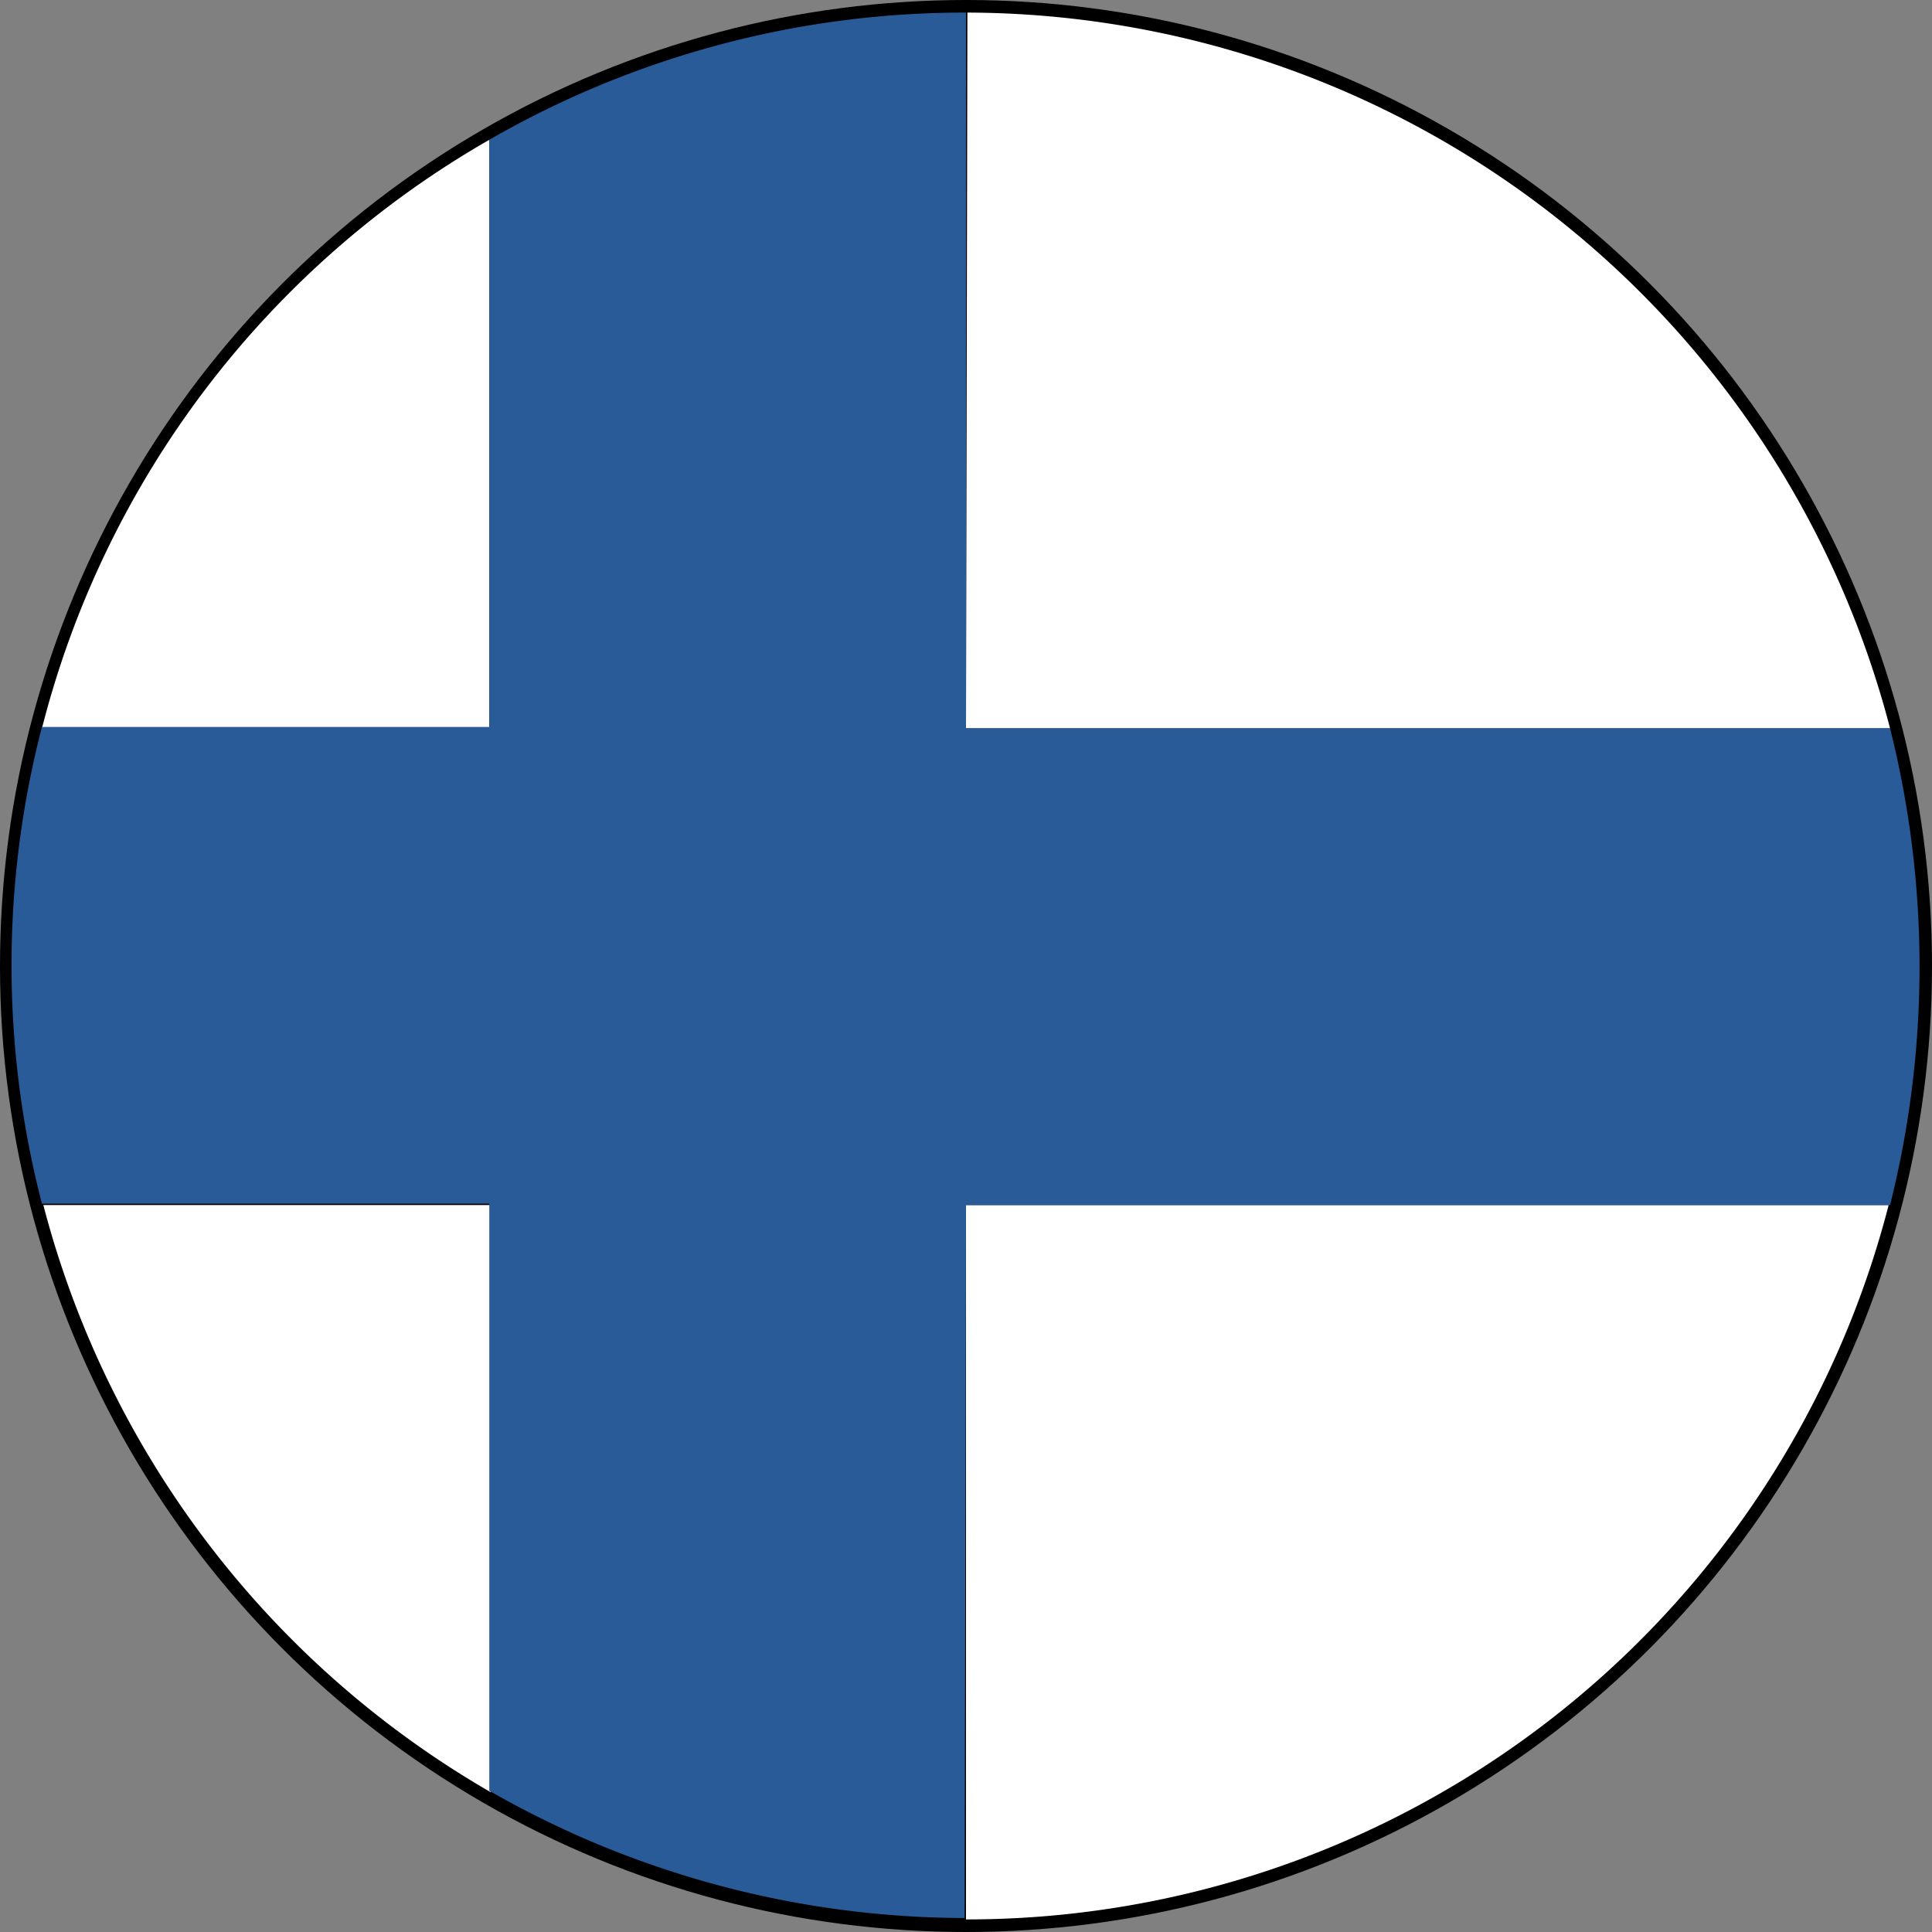
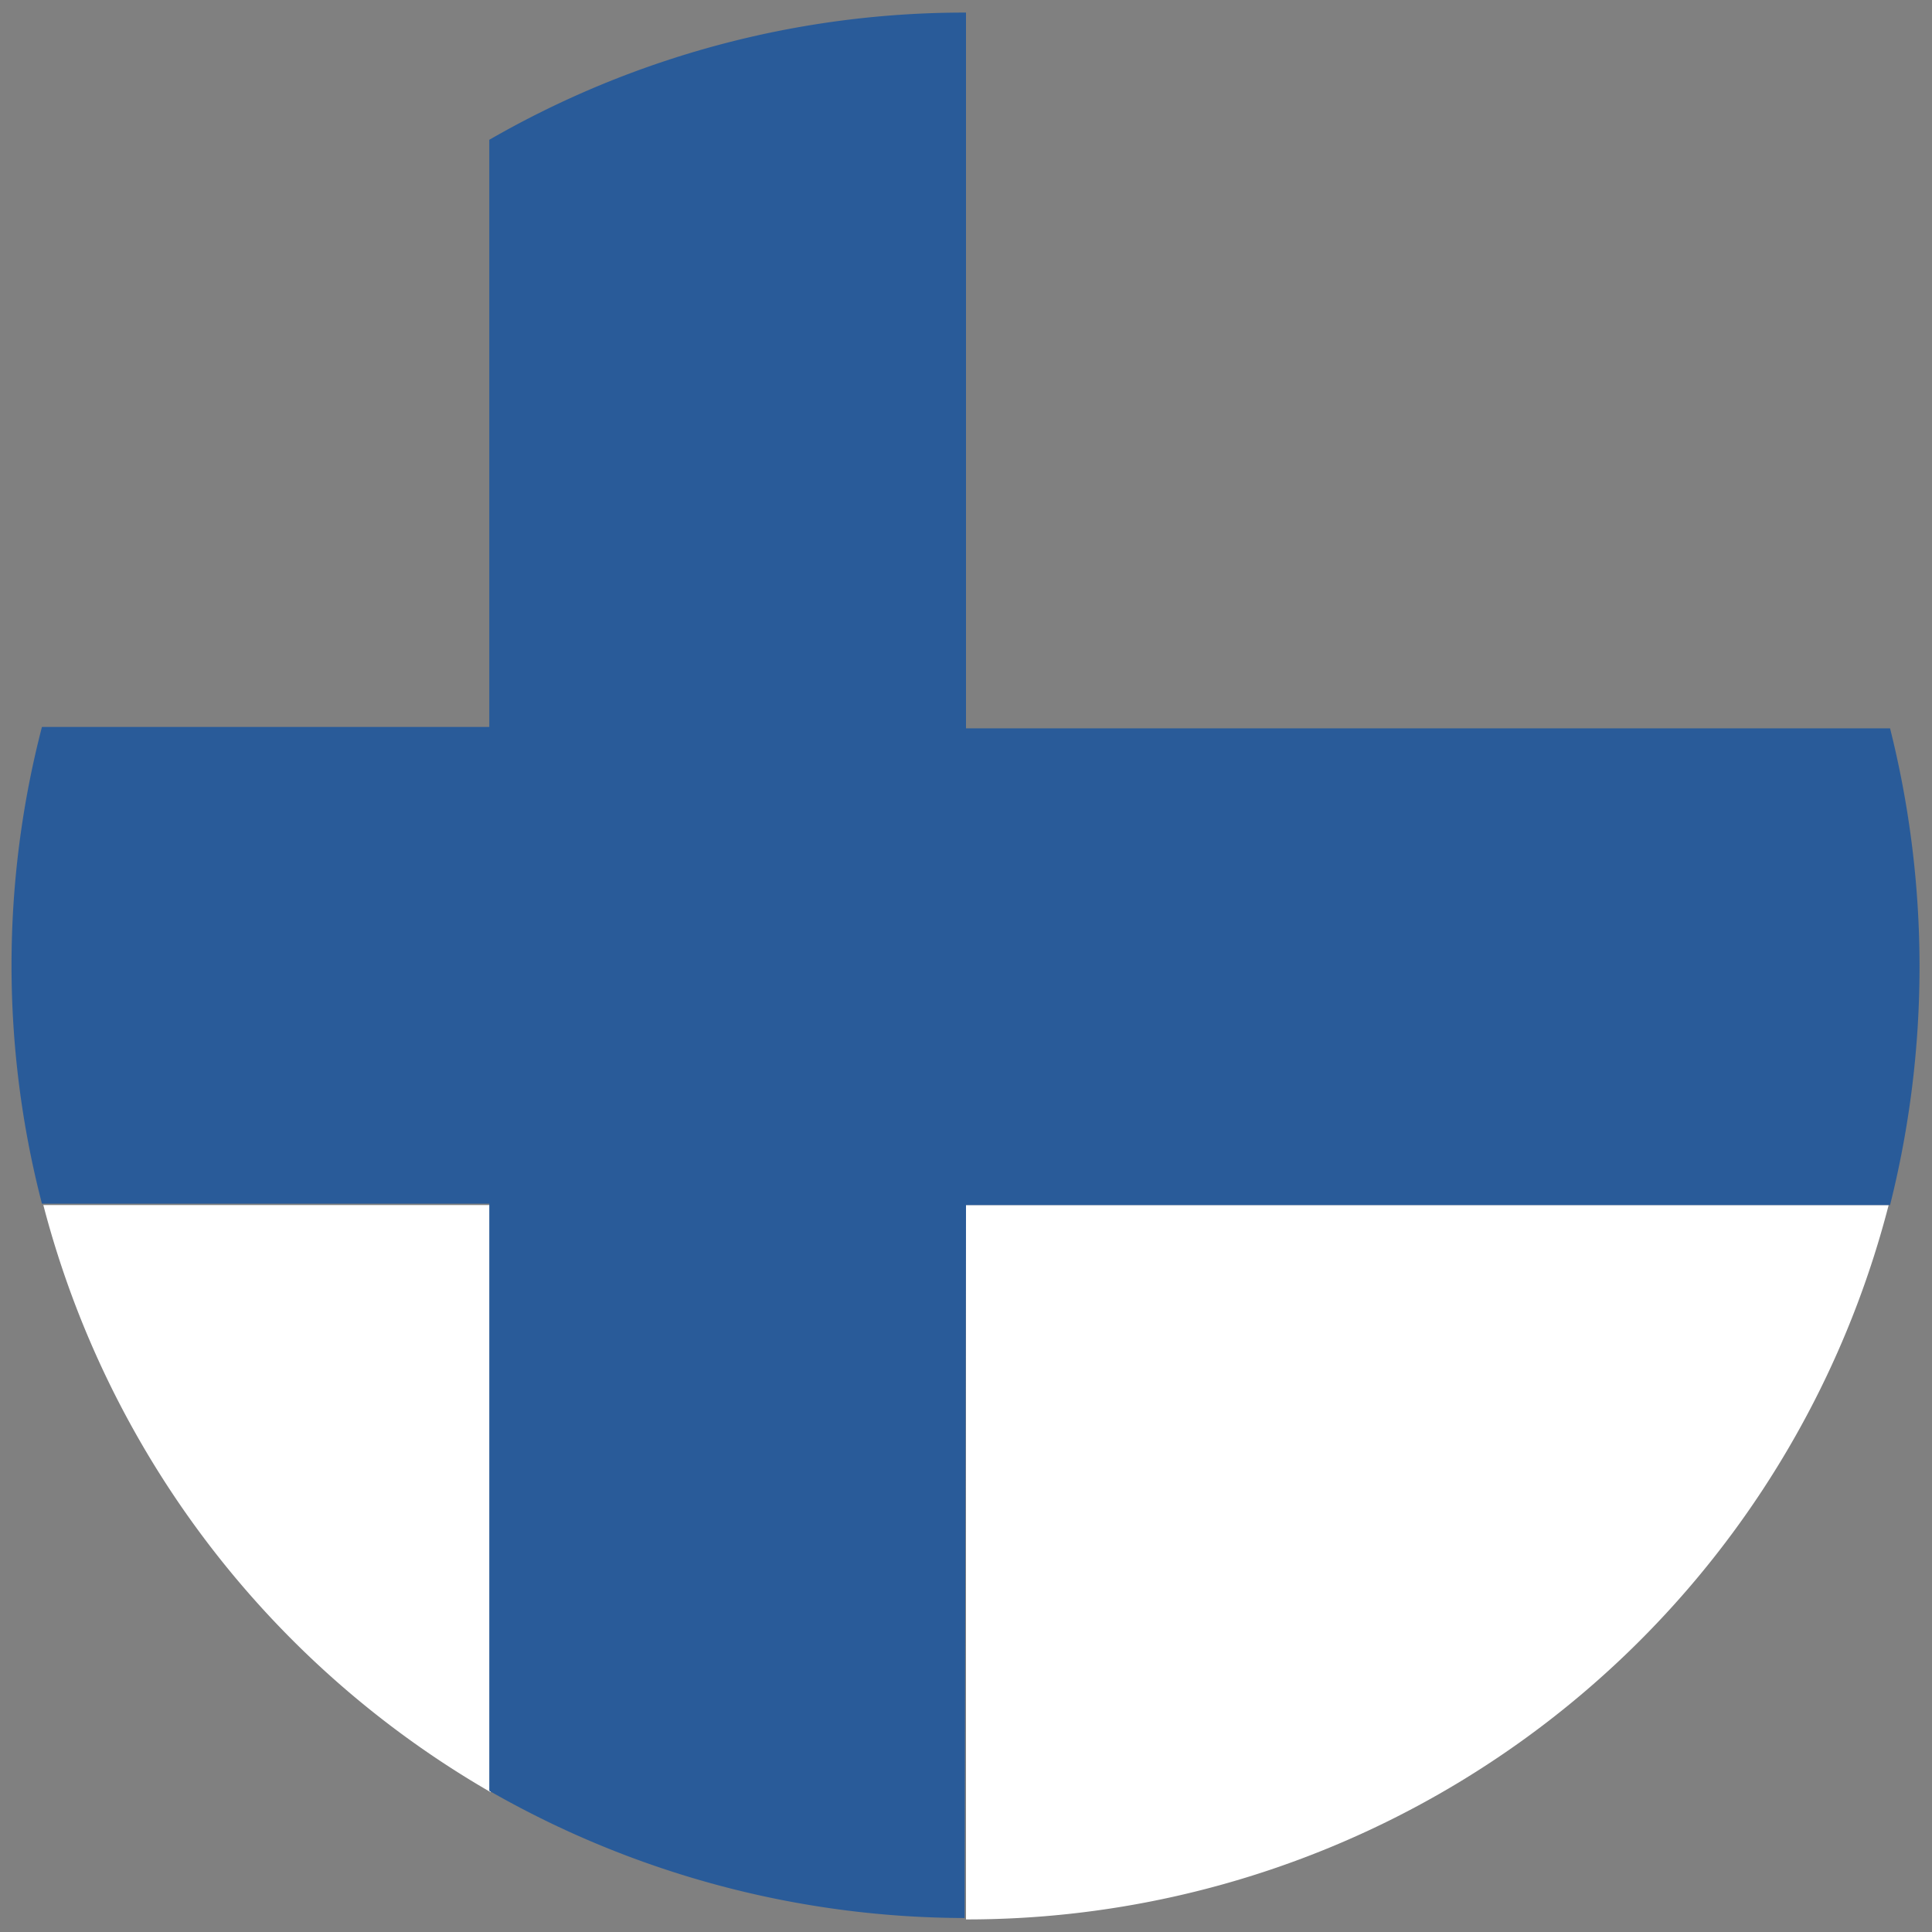
<svg xmlns="http://www.w3.org/2000/svg" viewBox="0 0 13.82 13.82">
  <rect x="0" y="0" width="13.82" height="13.82" fill="#808080" stroke="none" />
  <defs>
    <style>.cls-1{fill:#fff;}.cls-2{fill:#295b99;}</style>
  </defs>
  <g id="Layer_2" data-name="Layer 2">
    <g id="Layer_1-2" data-name="Layer 1">
-       <circle id="Ellipse_2" data-name="Ellipse 2" cx="6.91" cy="6.91" r="6.91" />
      <g id="Group_54" data-name="Group 54">
        <path id="Path_145" data-name="Path 145" class="cls-1" d="M.31,8.62a6.84,6.84,0,0,0,3.2,4.2V8.62Z" />
-         <path id="Path_146" data-name="Path 146" class="cls-1" d="M3.5,1A6.78,6.78,0,0,0,.3,5.21H3.5Z" />
-         <path id="Path_147" data-name="Path 147" class="cls-1" d="M6.91,5.21h6.61A6.84,6.84,0,0,0,6.92.09h0Z" />
        <path id="Path_148" data-name="Path 148" class="cls-1" d="M6.91,13.73h0a6.81,6.81,0,0,0,6.6-5.11H6.91Z" />
        <path id="Path_149" data-name="Path 149" class="cls-2" d="M6.91,8.62h6.61a7,7,0,0,0,0-3.41H6.91V.09h0A6.81,6.81,0,0,0,3.5,1v4.2H.3a6.79,6.79,0,0,0,0,3.41H3.5v4.2a6.87,6.87,0,0,0,3.4.91h0Z" />
      </g>
    </g>
  </g>
</svg>